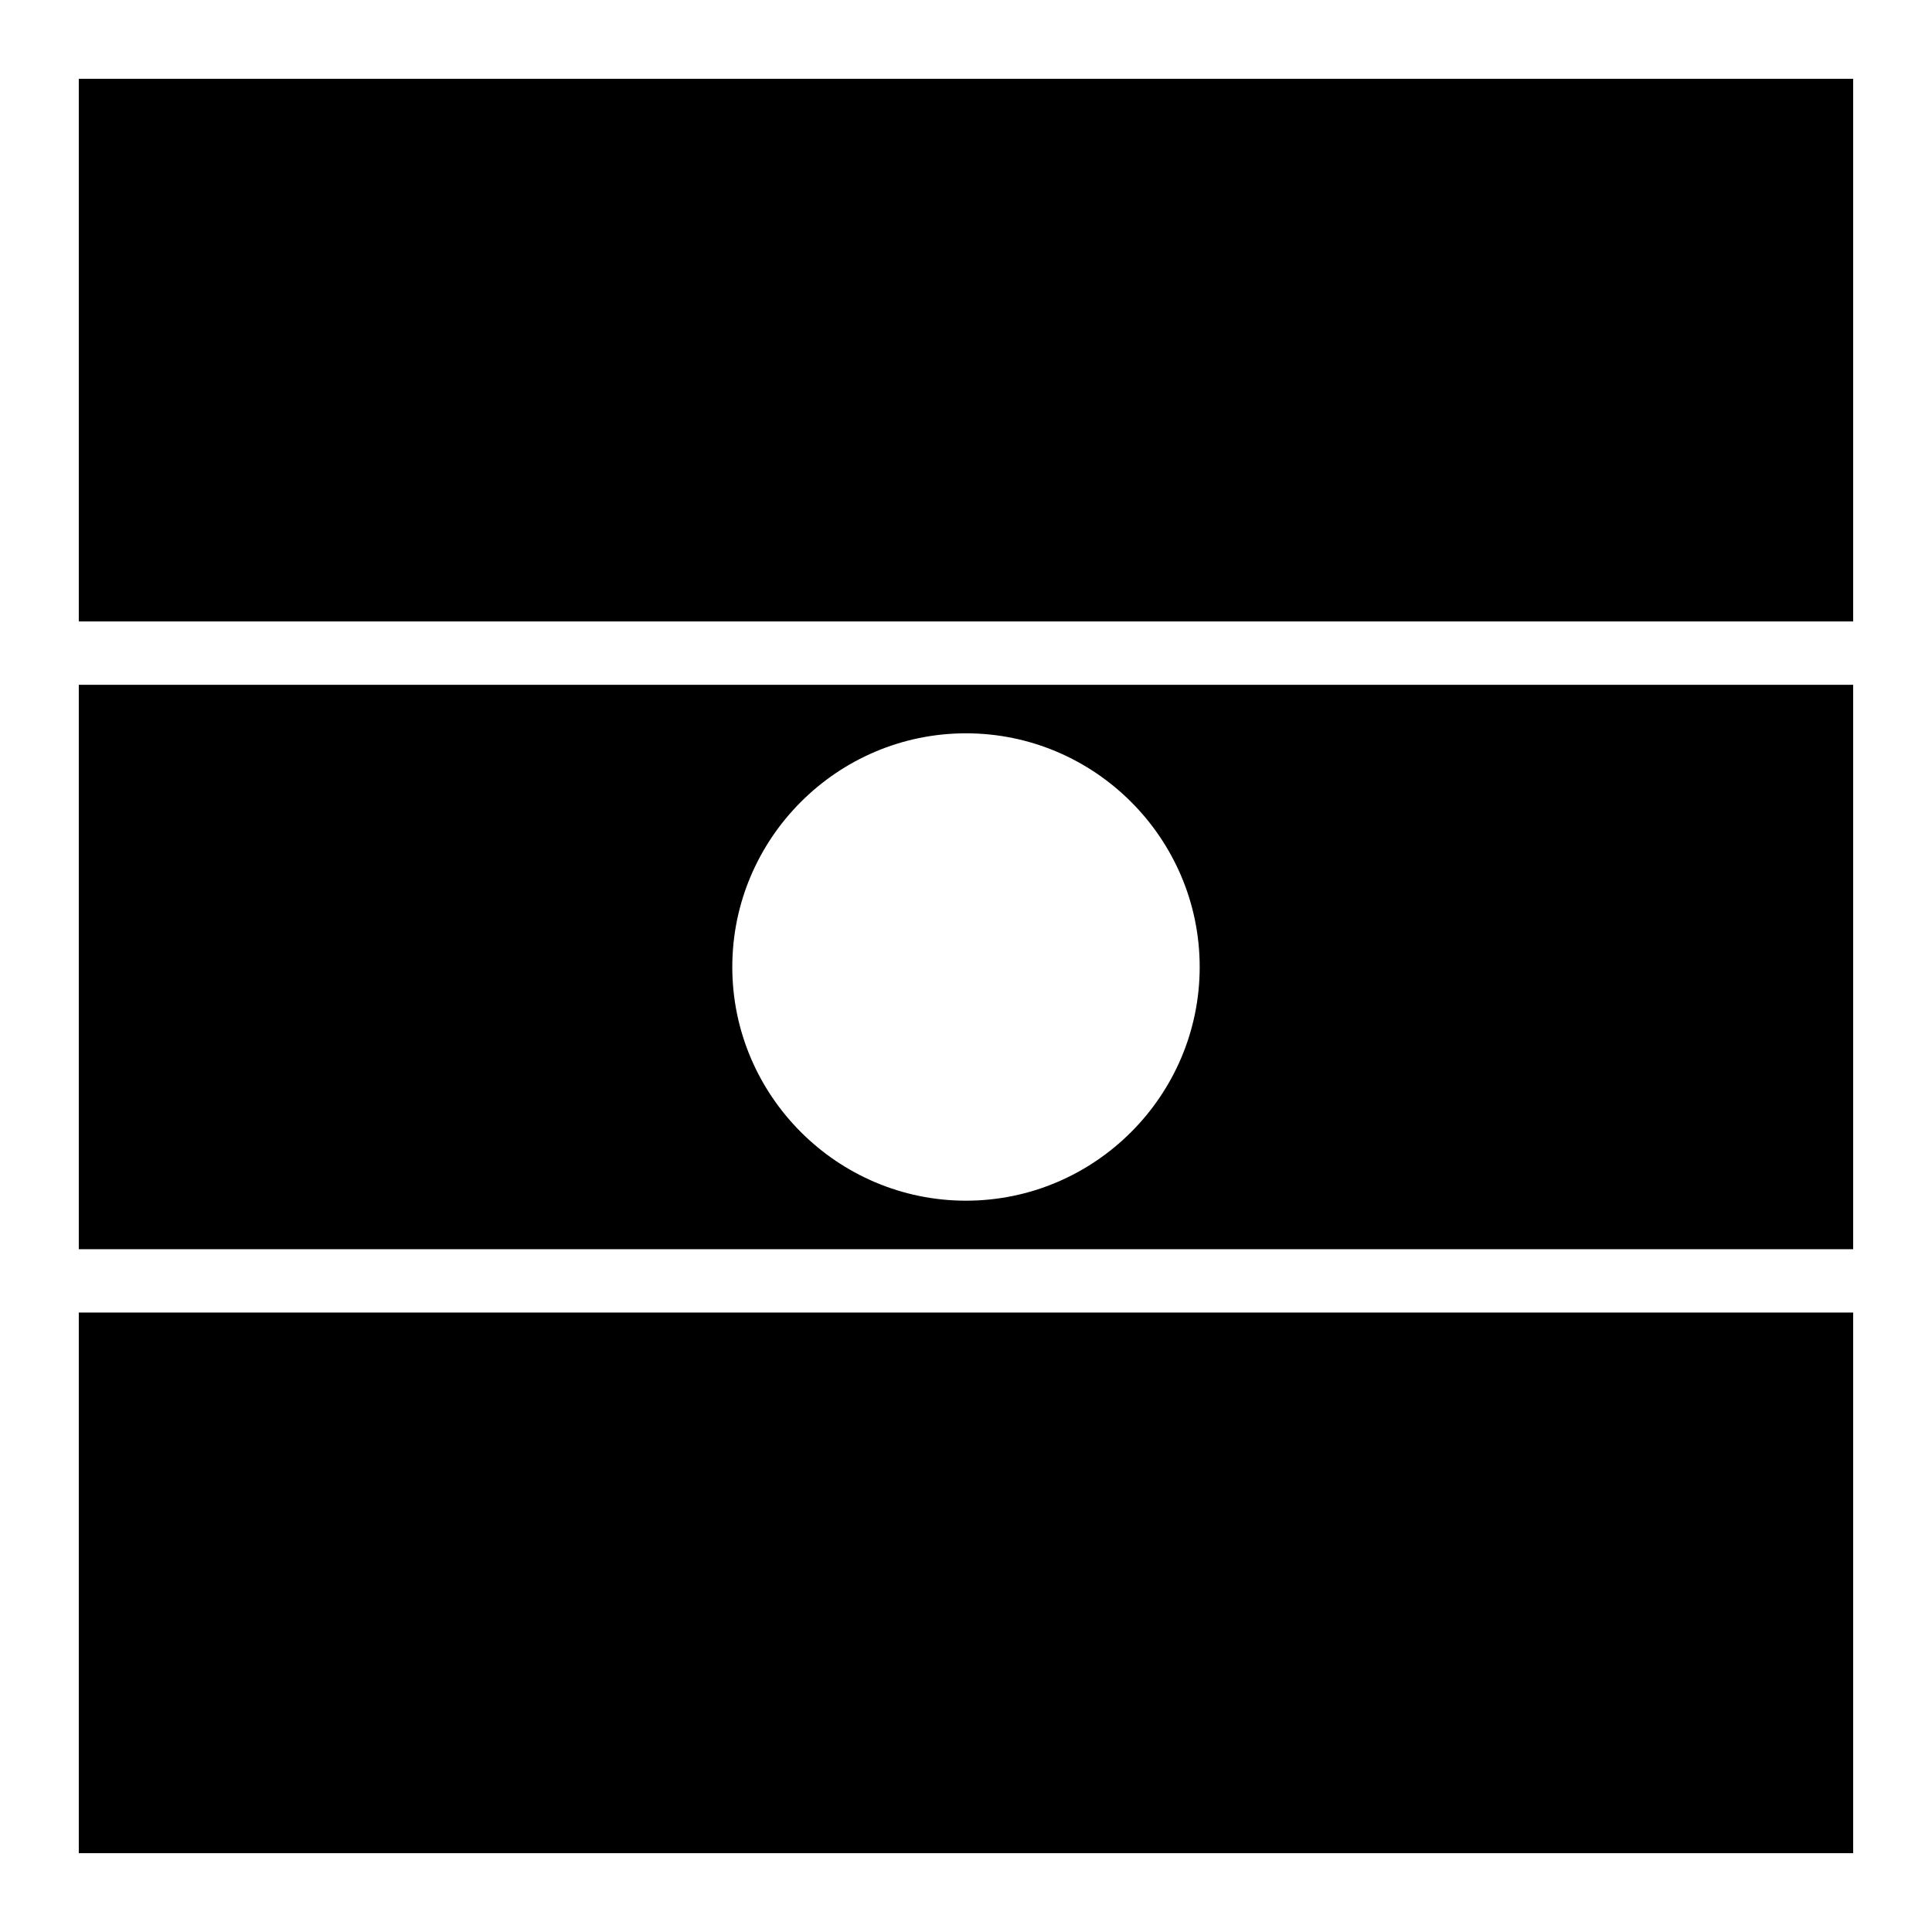
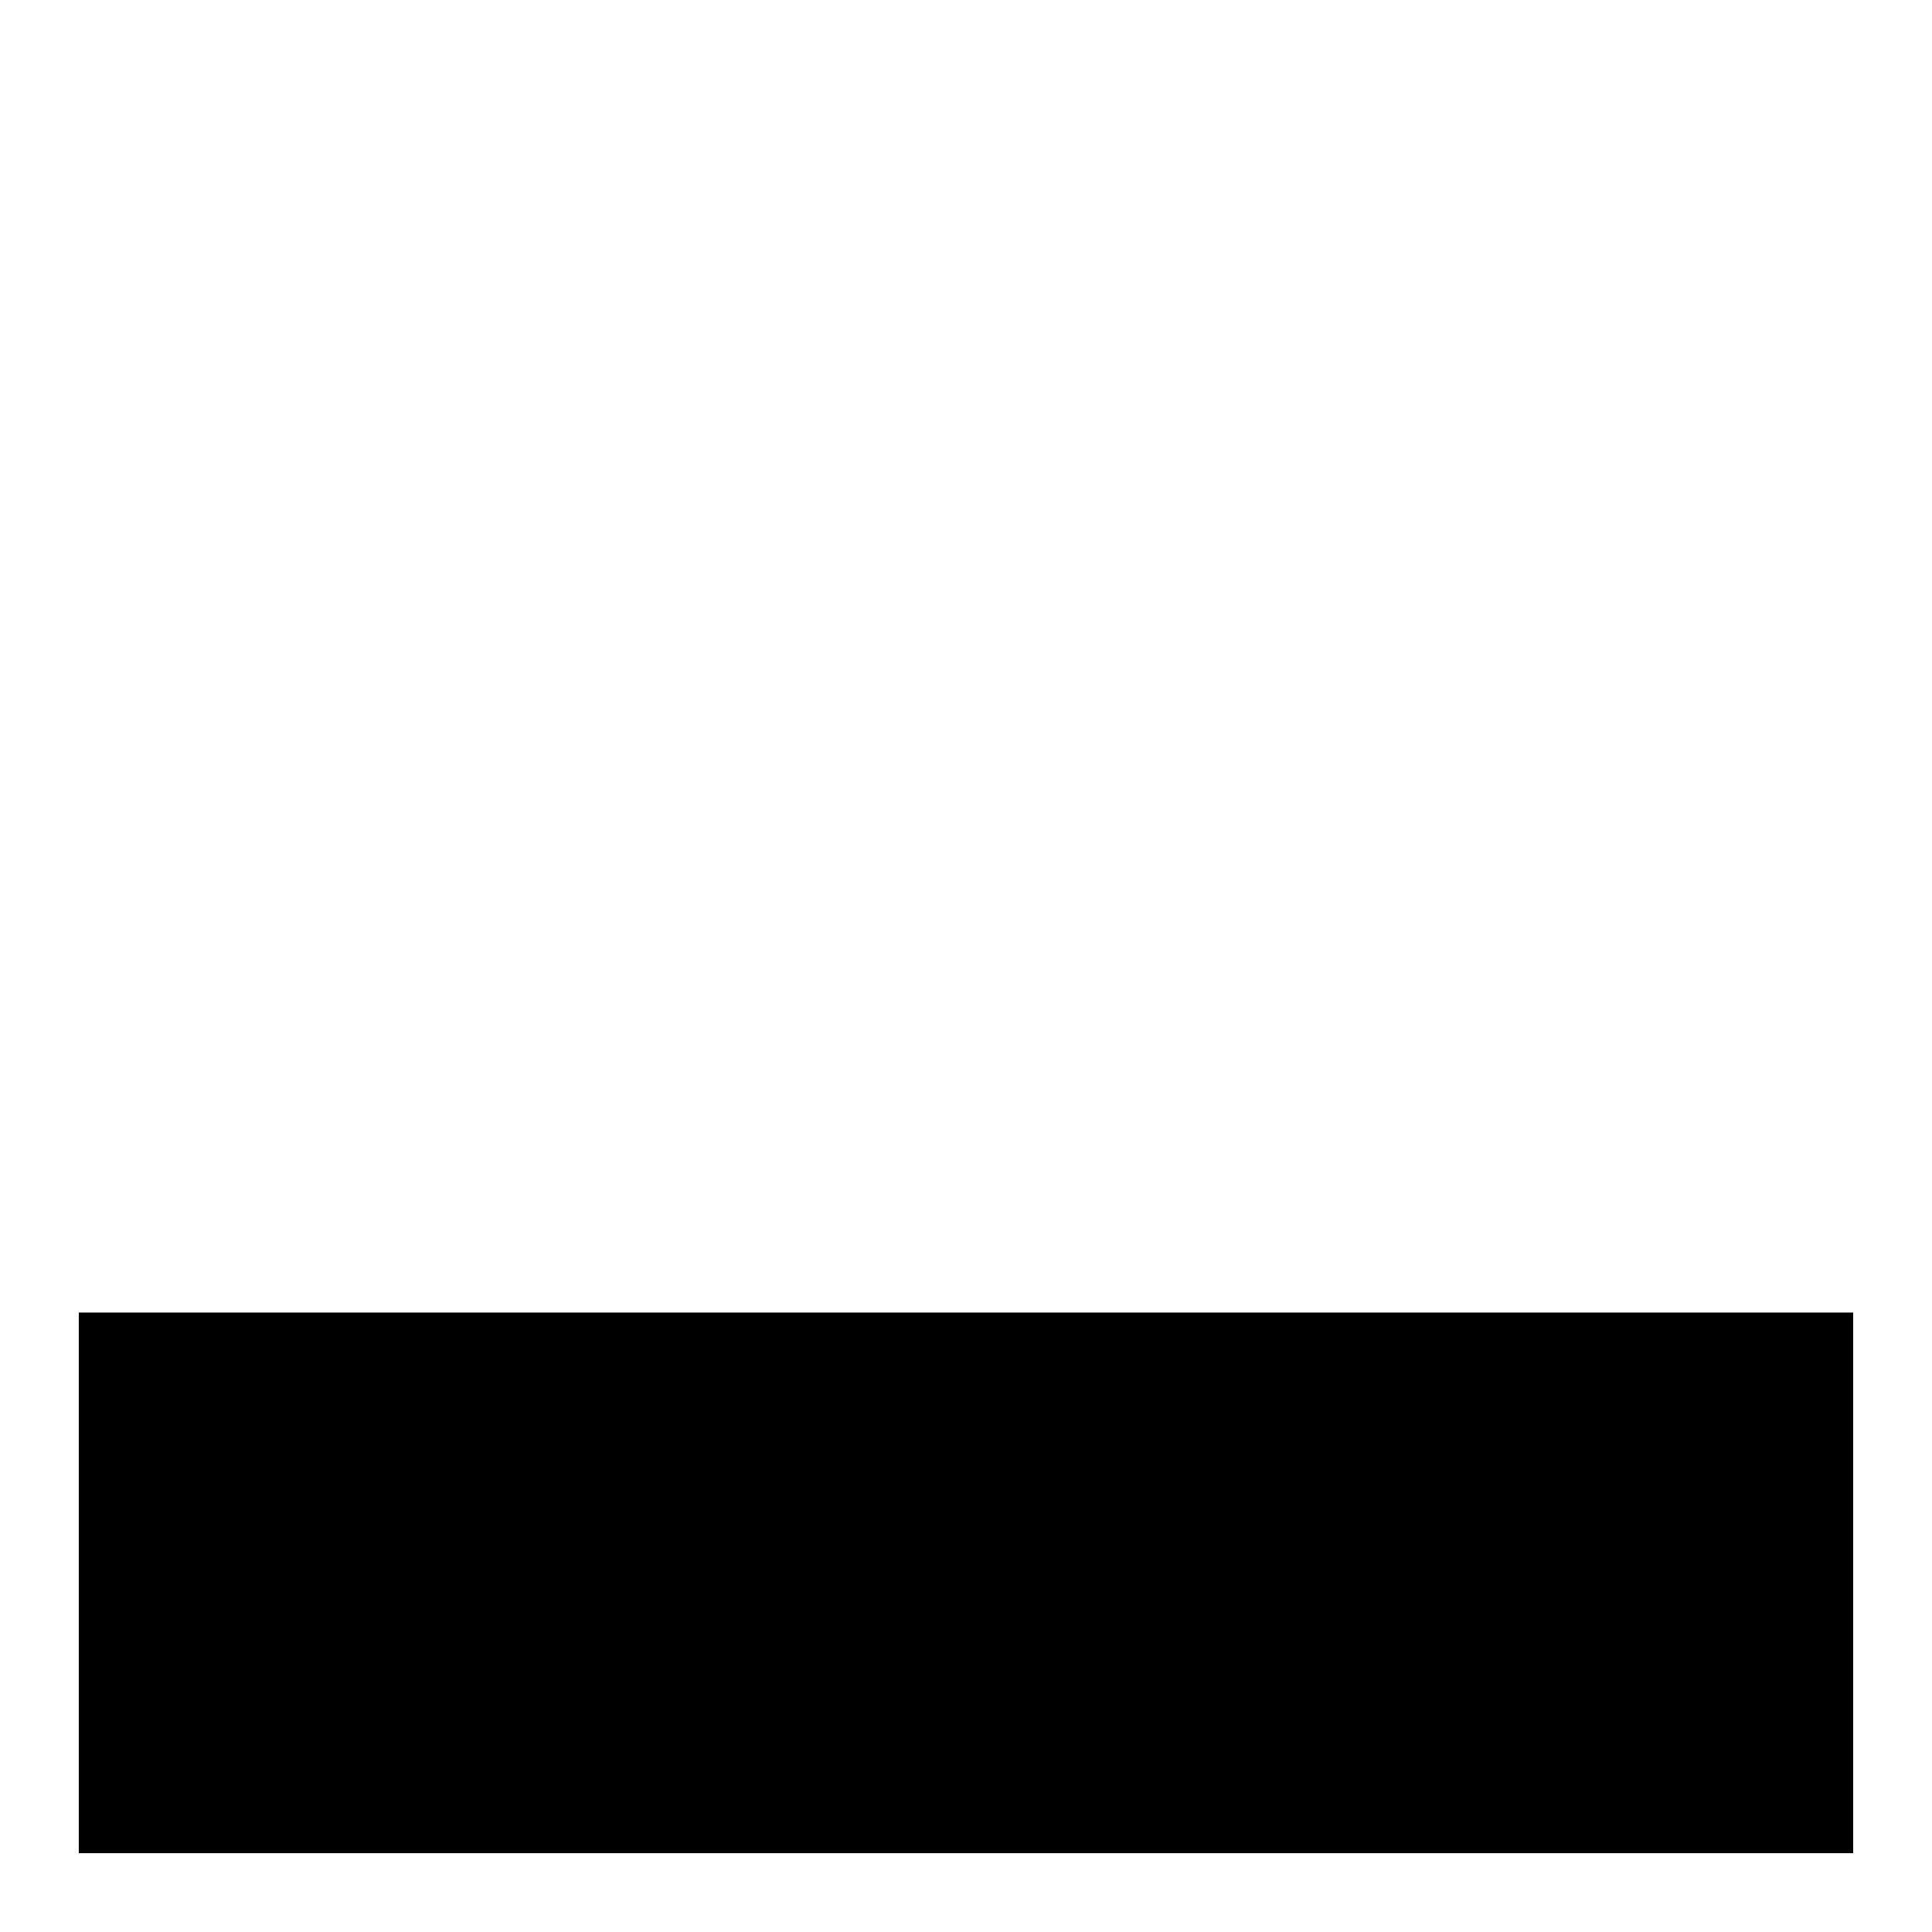
<svg xmlns="http://www.w3.org/2000/svg" fill="#000000" width="800px" height="800px" version="1.1" viewBox="144 144 512 512">
  <g fill-rule="evenodd">
-     <path d="m164.88 164.88h470.23v143.81h-470.23z" />
-     <path d="m164.88 325.48v149.57h470.23v-149.57zm235.12 12.855c34.102 0 61.93 27.828 61.93 61.93s-27.828 61.93-61.93 61.93-61.934-27.828-61.934-61.93 27.832-61.93 61.934-61.93z" />
    <path d="m164.88 491.84h470.23v143.27h-470.23z" />
  </g>
</svg>